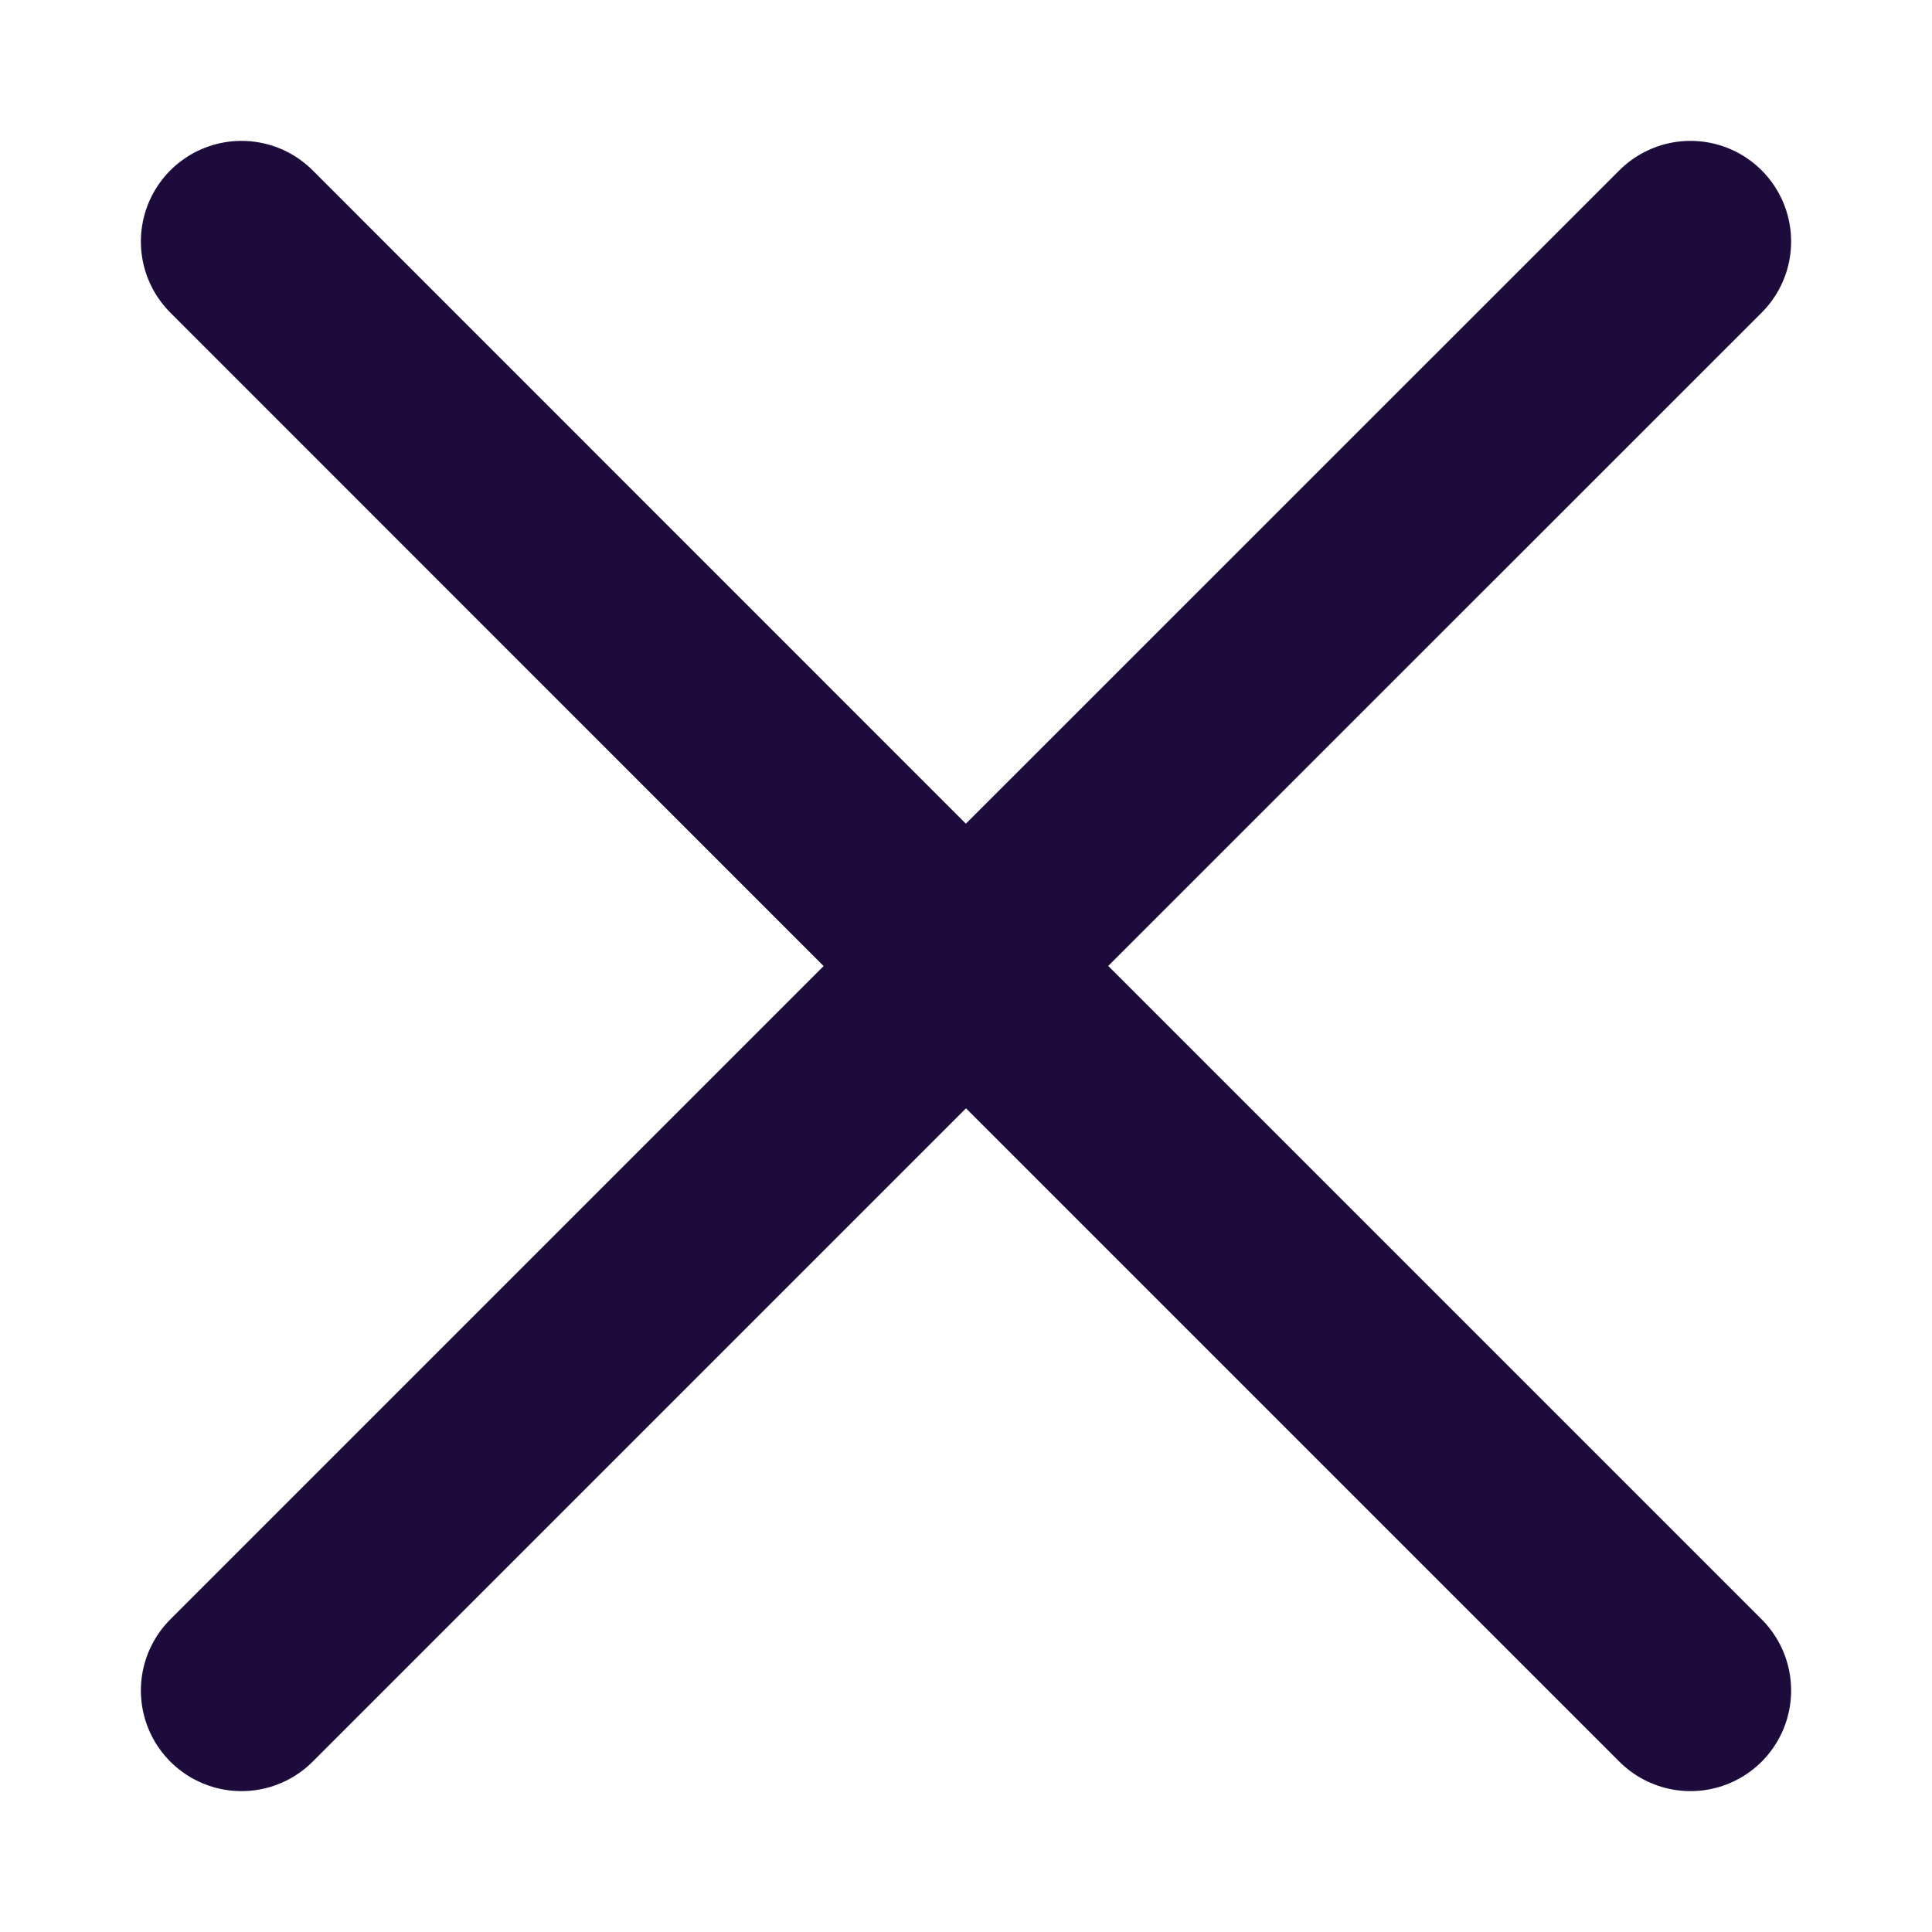
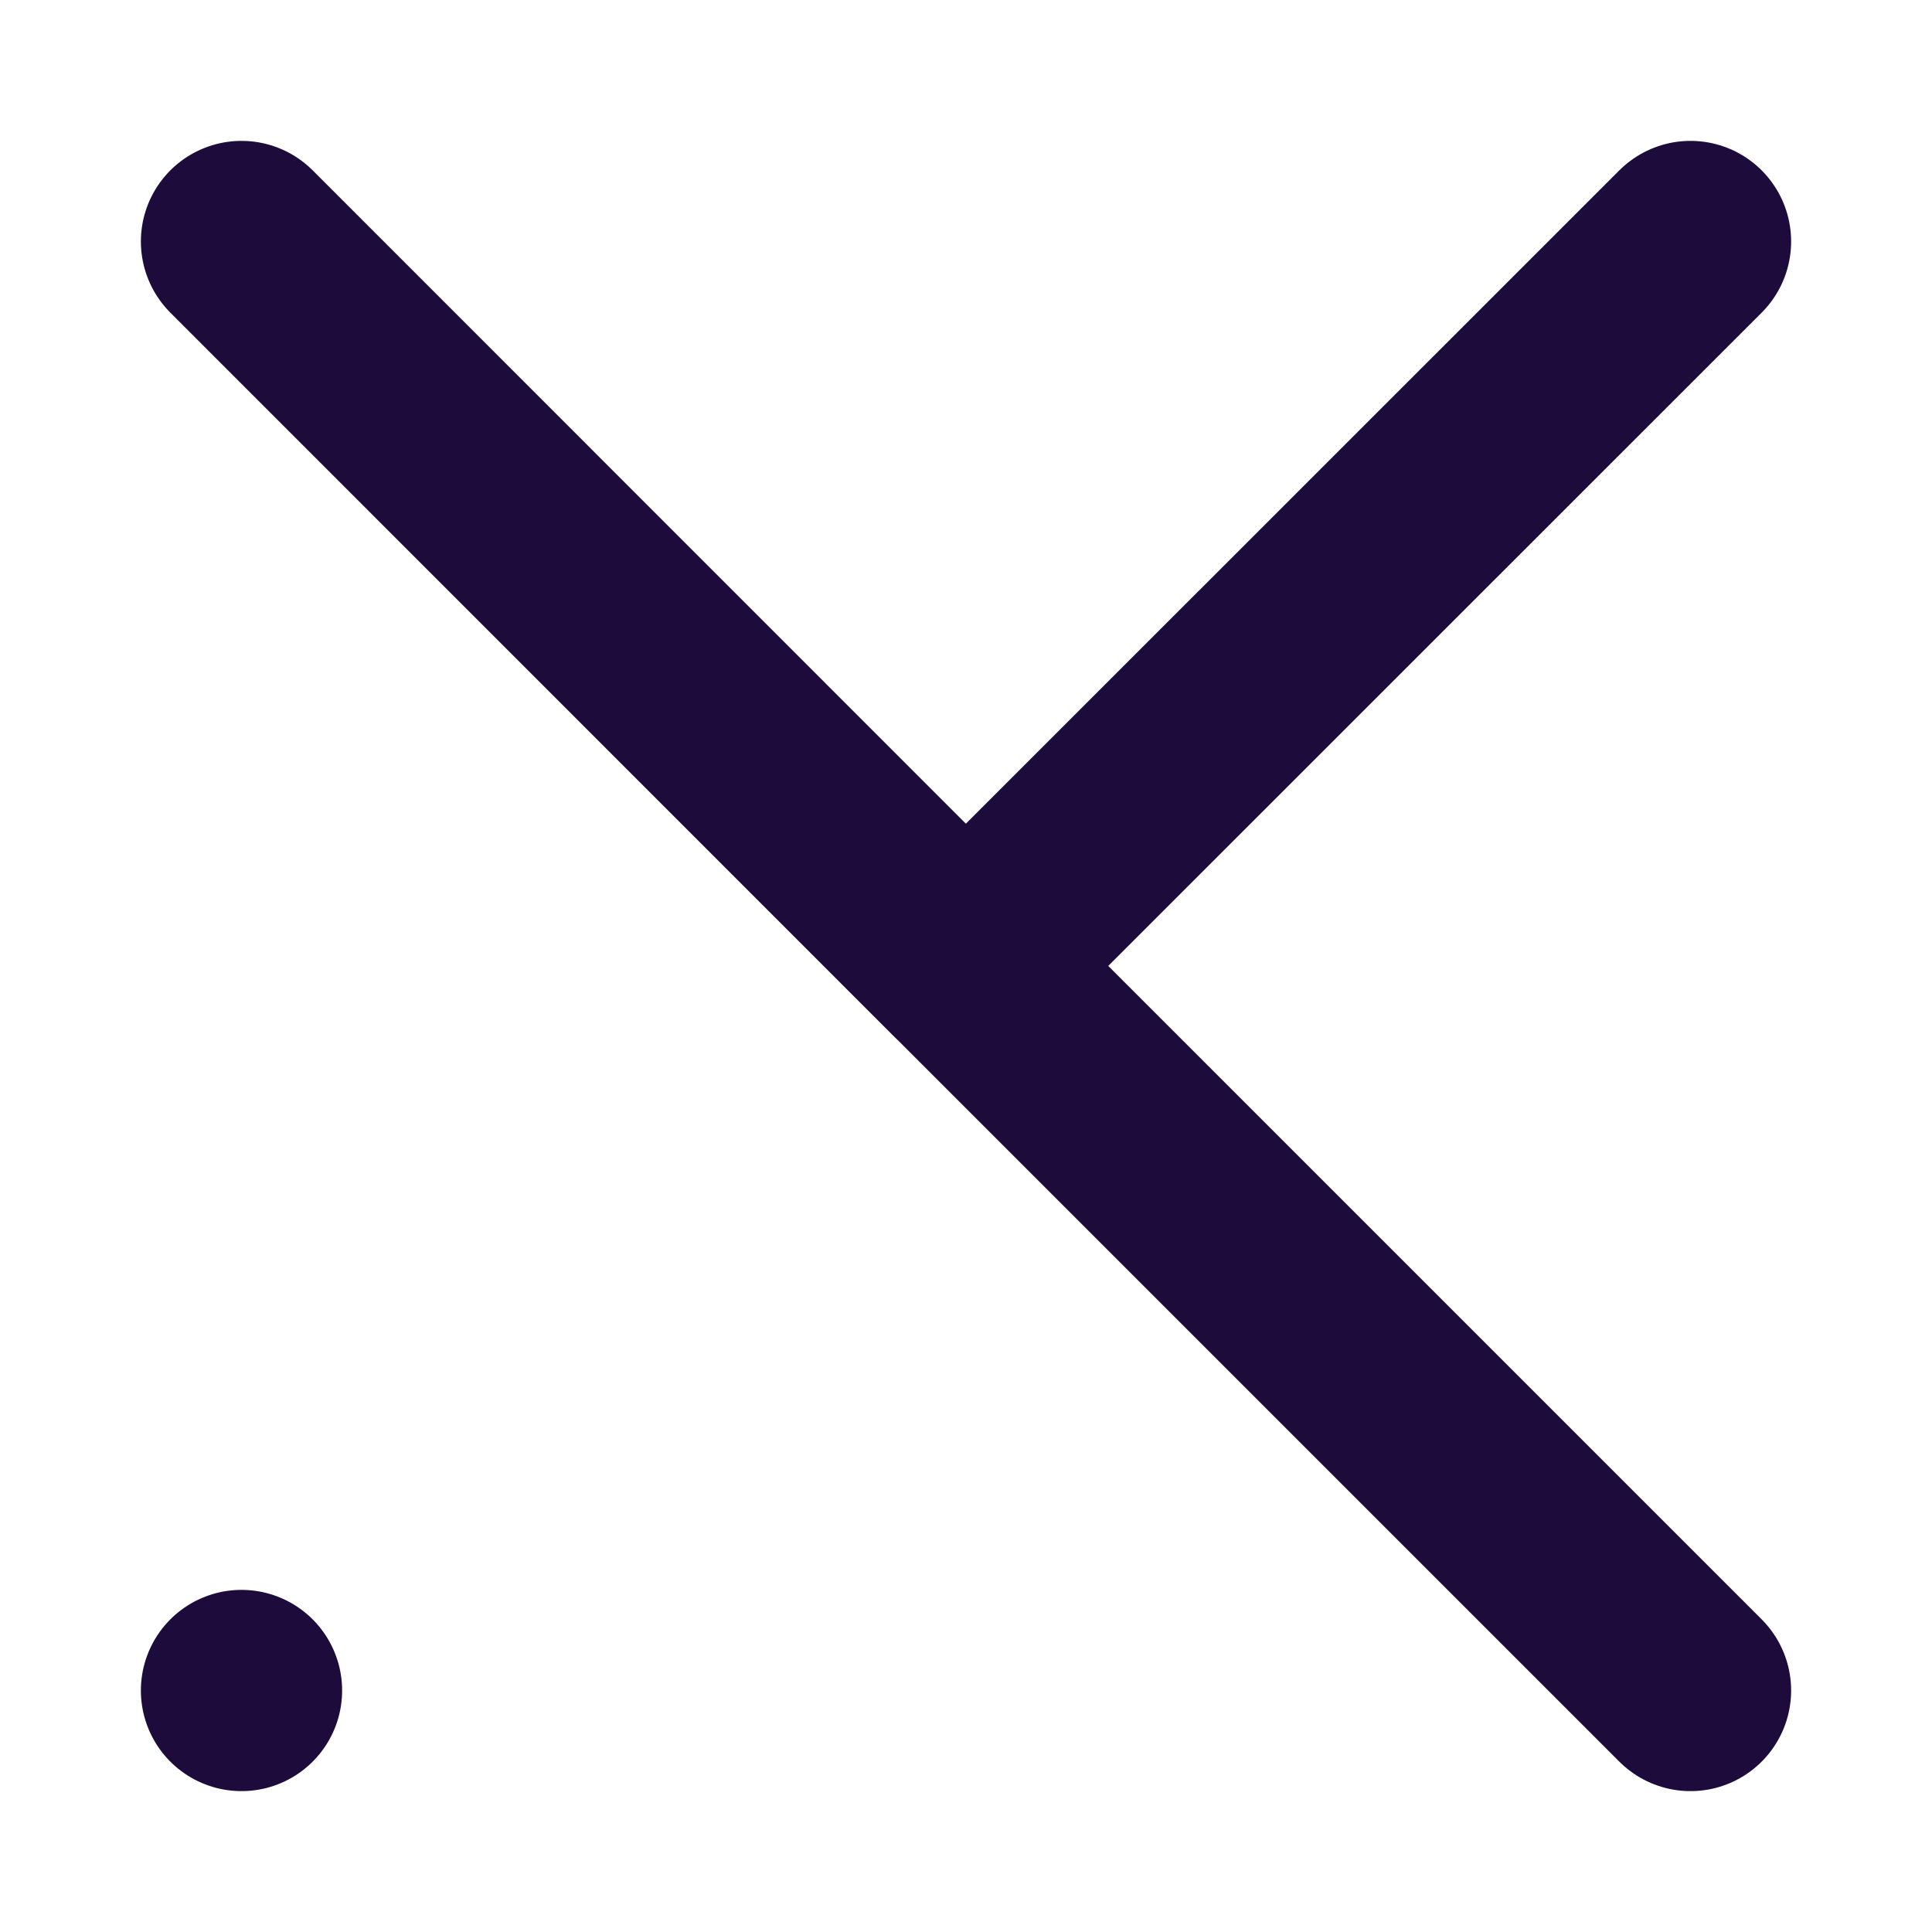
<svg xmlns="http://www.w3.org/2000/svg" width="24" height="24" viewBox="0 0 24 24" fill="none">
-   <path d="M12 12L21 21M3 21L12 12L3 21ZM21 3L11.998 12L21 3ZM11.998 12L3 3L11.998 12Z" stroke="#1D0C3B" stroke-width="2.5" stroke-linecap="round" stroke-linejoin="round" />
+   <path d="M12 12L21 21M3 21L3 21ZM21 3L11.998 12L21 3ZM11.998 12L3 3L11.998 12Z" stroke="#1D0C3B" stroke-width="2.5" stroke-linecap="round" stroke-linejoin="round" />
</svg>